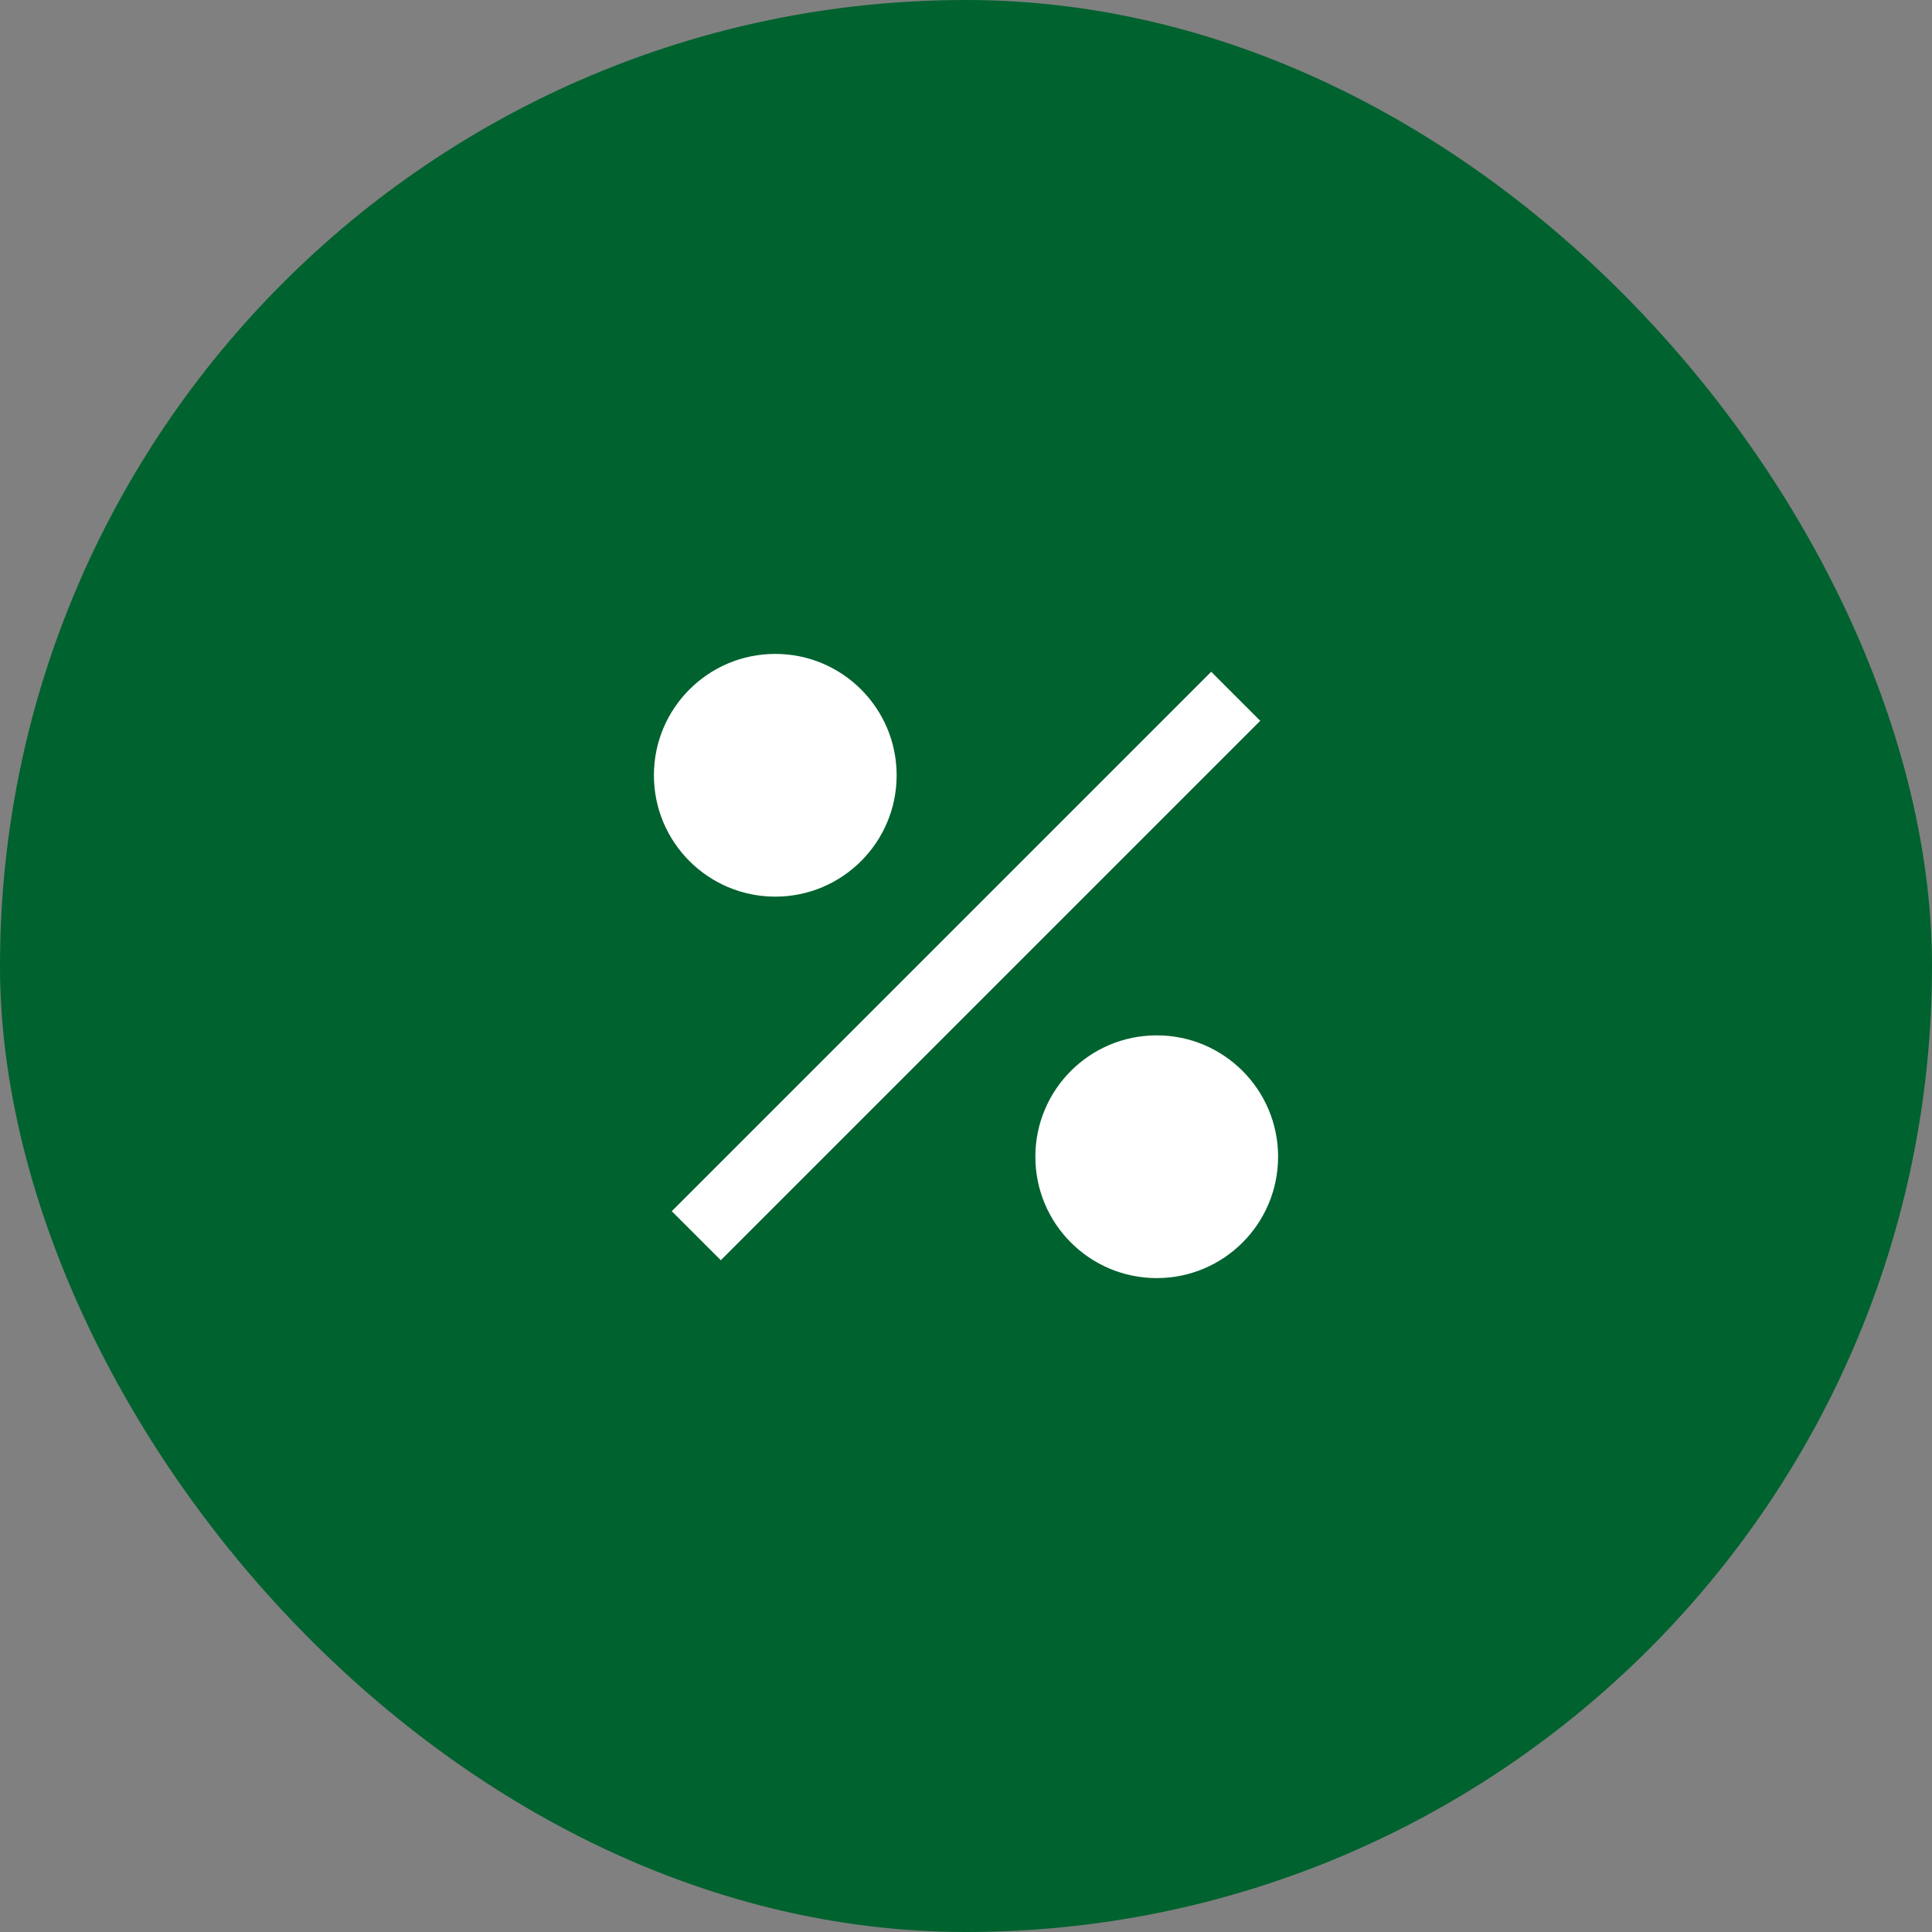
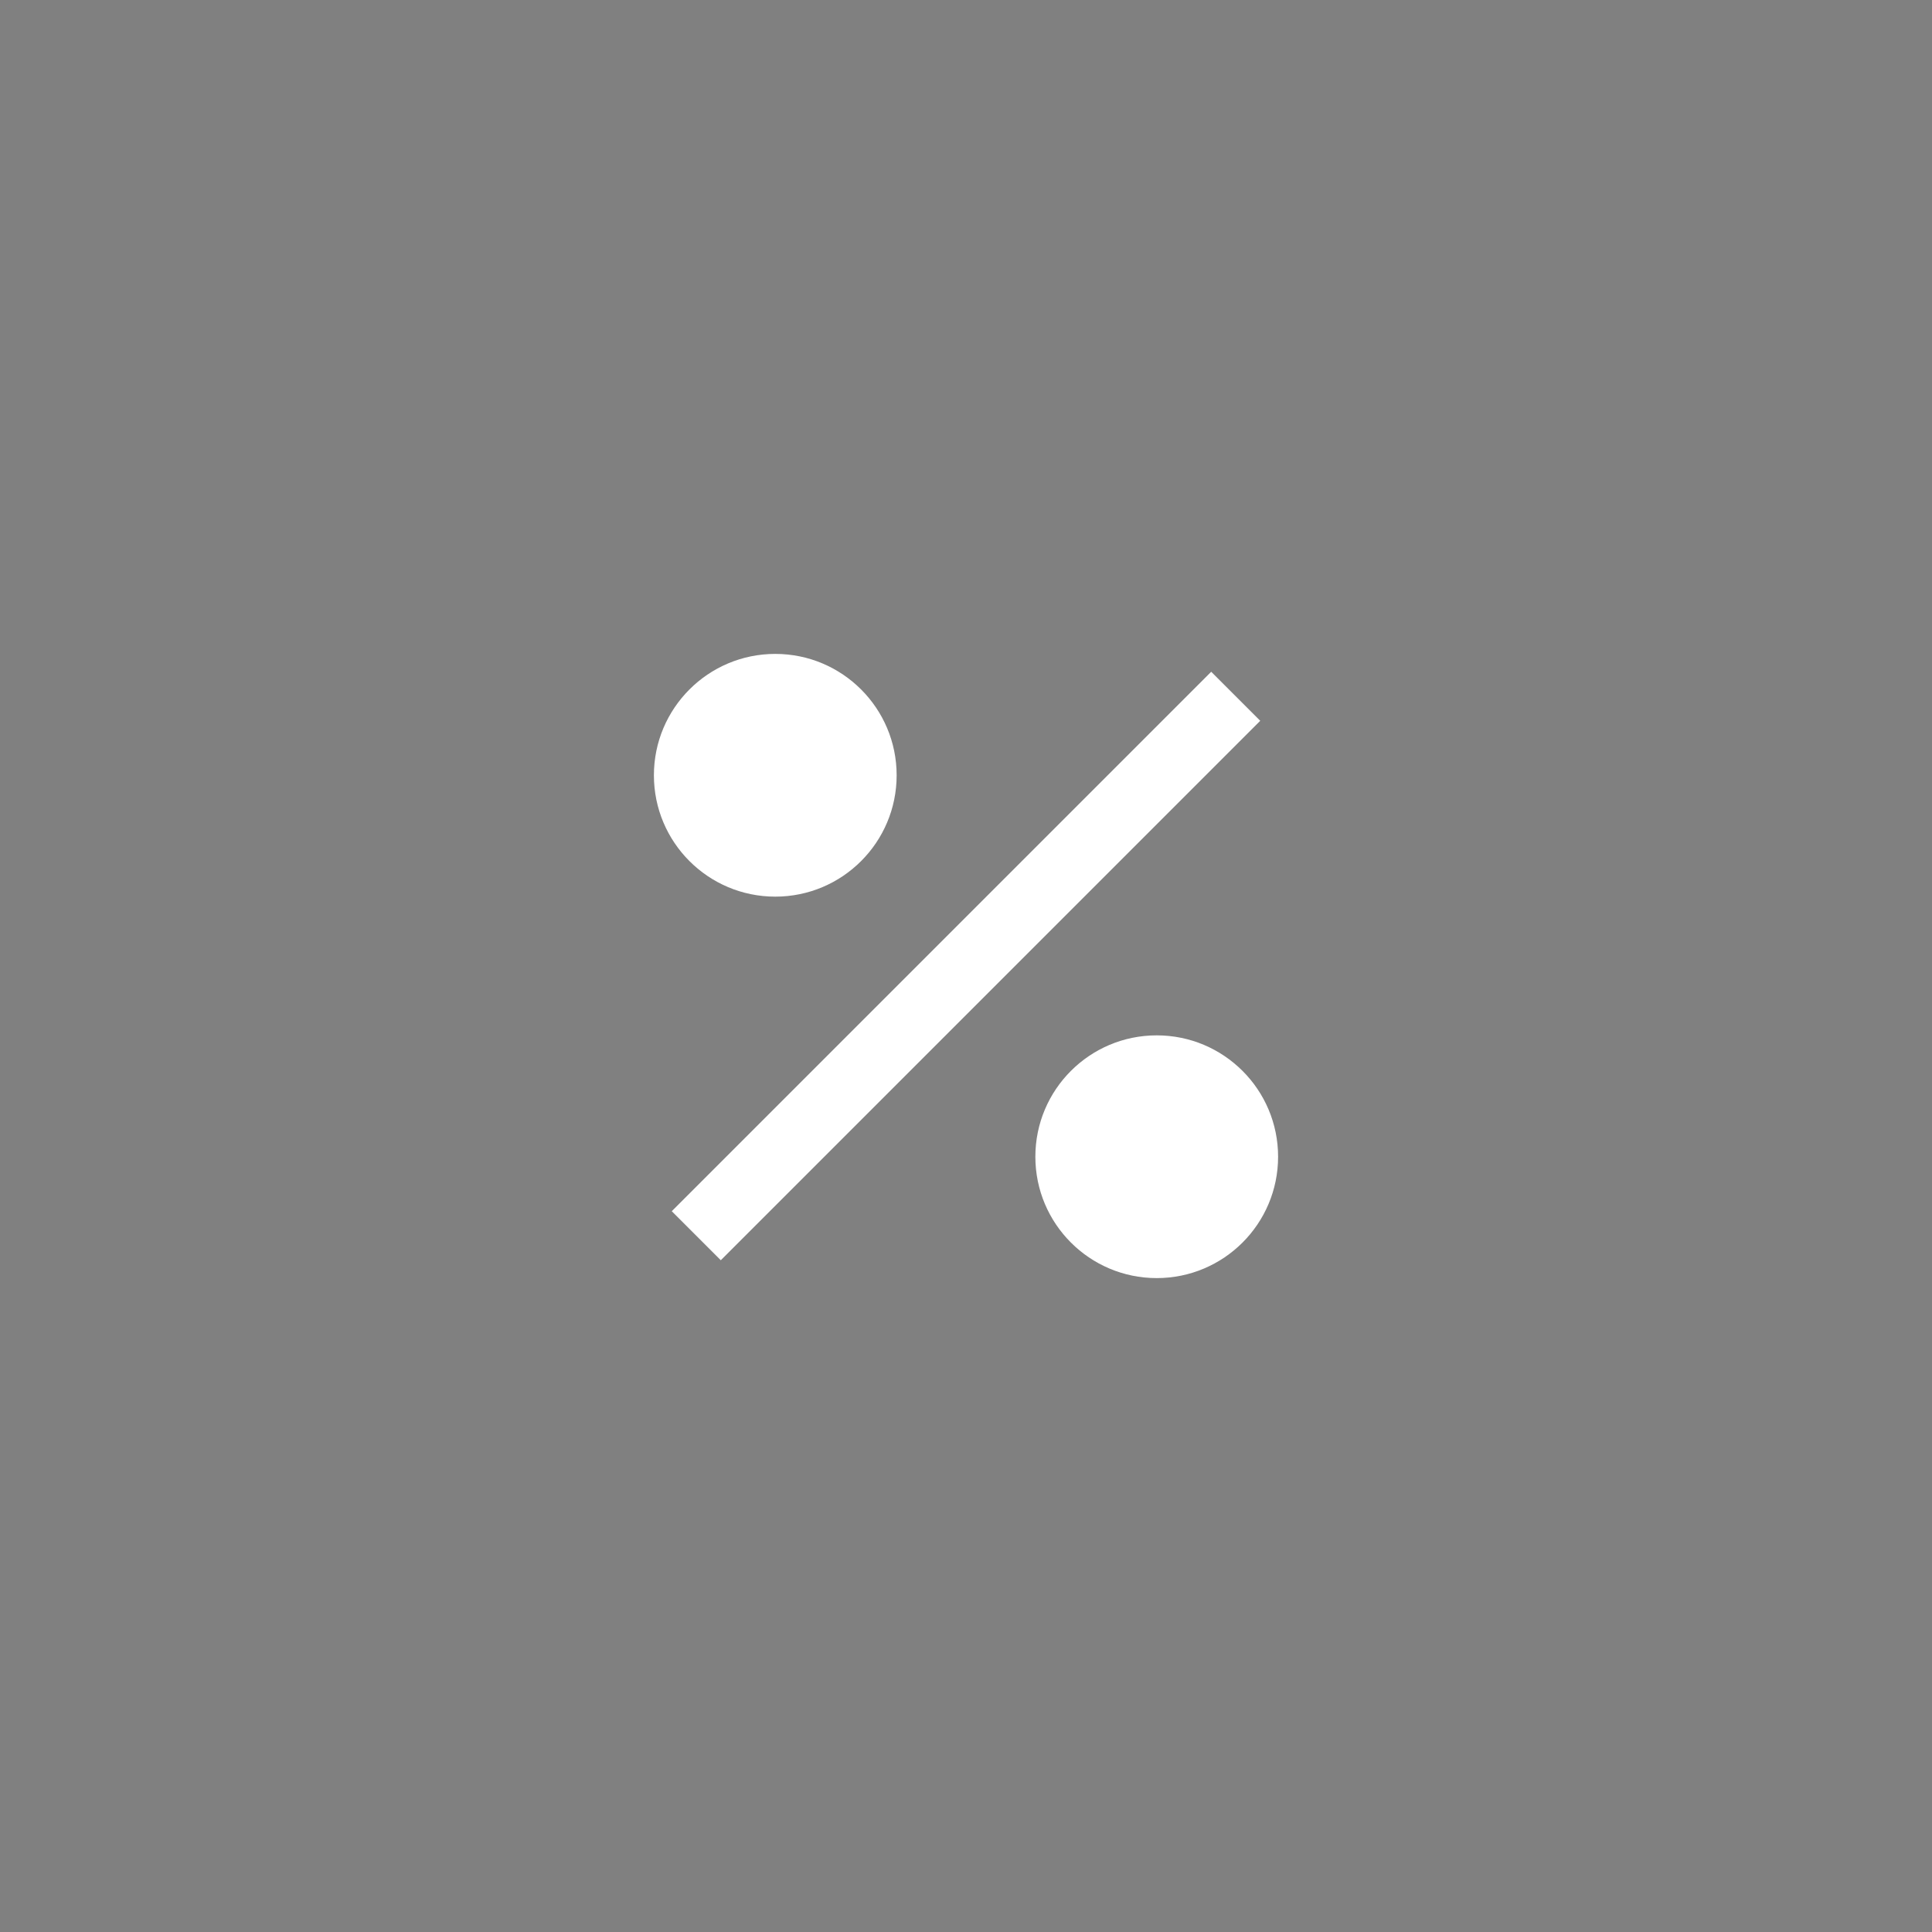
<svg xmlns="http://www.w3.org/2000/svg" width="130" height="130" viewBox="0 0 130 130" fill="none">
  <rect x="0" y="0" width="130" height="130" fill="#808080" stroke="none" />
-   <rect width="130" height="130" rx="65" fill="#00622F" />
  <path d="M77.833 86C73.323 86 69.667 82.344 69.667 77.833C69.667 73.323 73.323 69.667 77.833 69.667C82.344 69.667 86 73.323 86 77.833C86 82.344 82.344 86 77.833 86ZM52.167 60.333C47.656 60.333 44 56.677 44 52.167C44 47.656 47.656 44 52.167 44C56.677 44 60.333 47.656 60.333 52.167C60.333 56.677 56.677 60.333 52.167 60.333ZM81.499 45.201L84.799 48.501L48.501 84.799L45.201 81.499L81.499 45.201Z" fill="white" />
</svg>